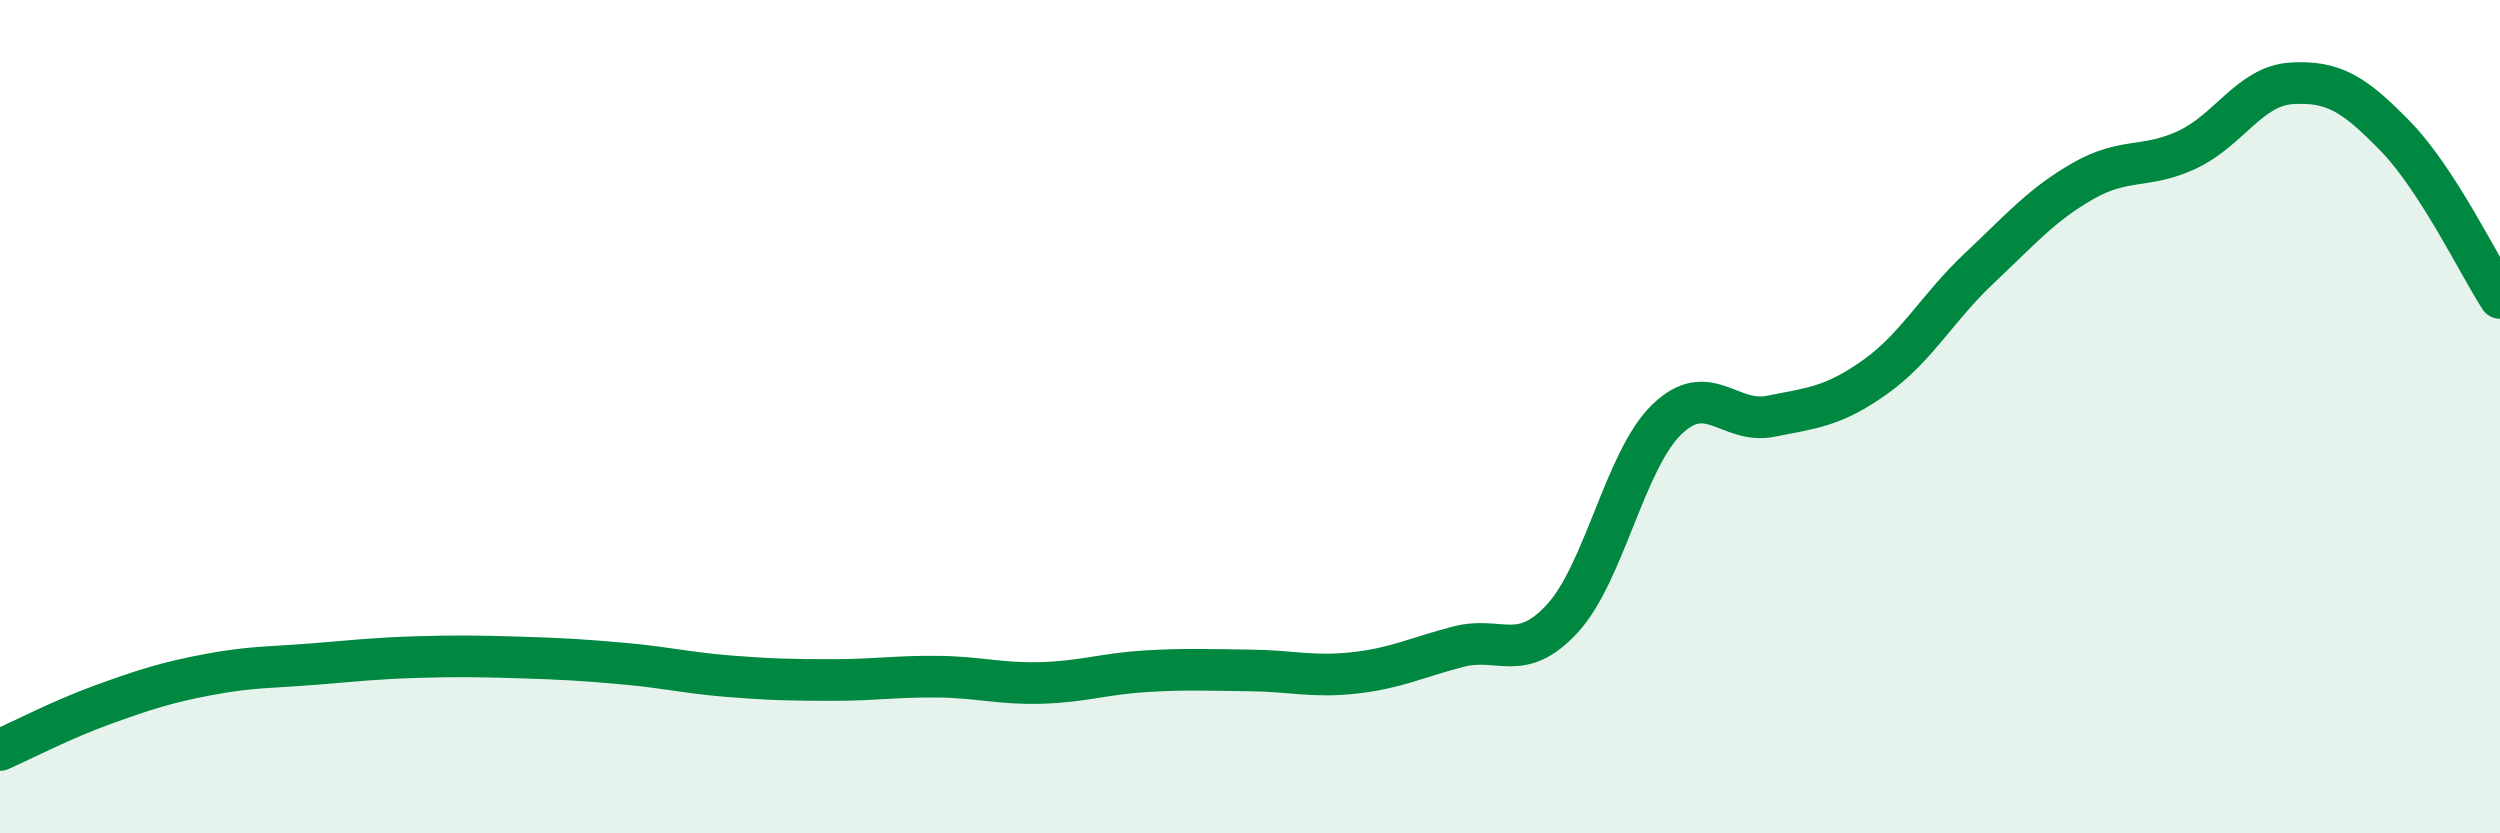
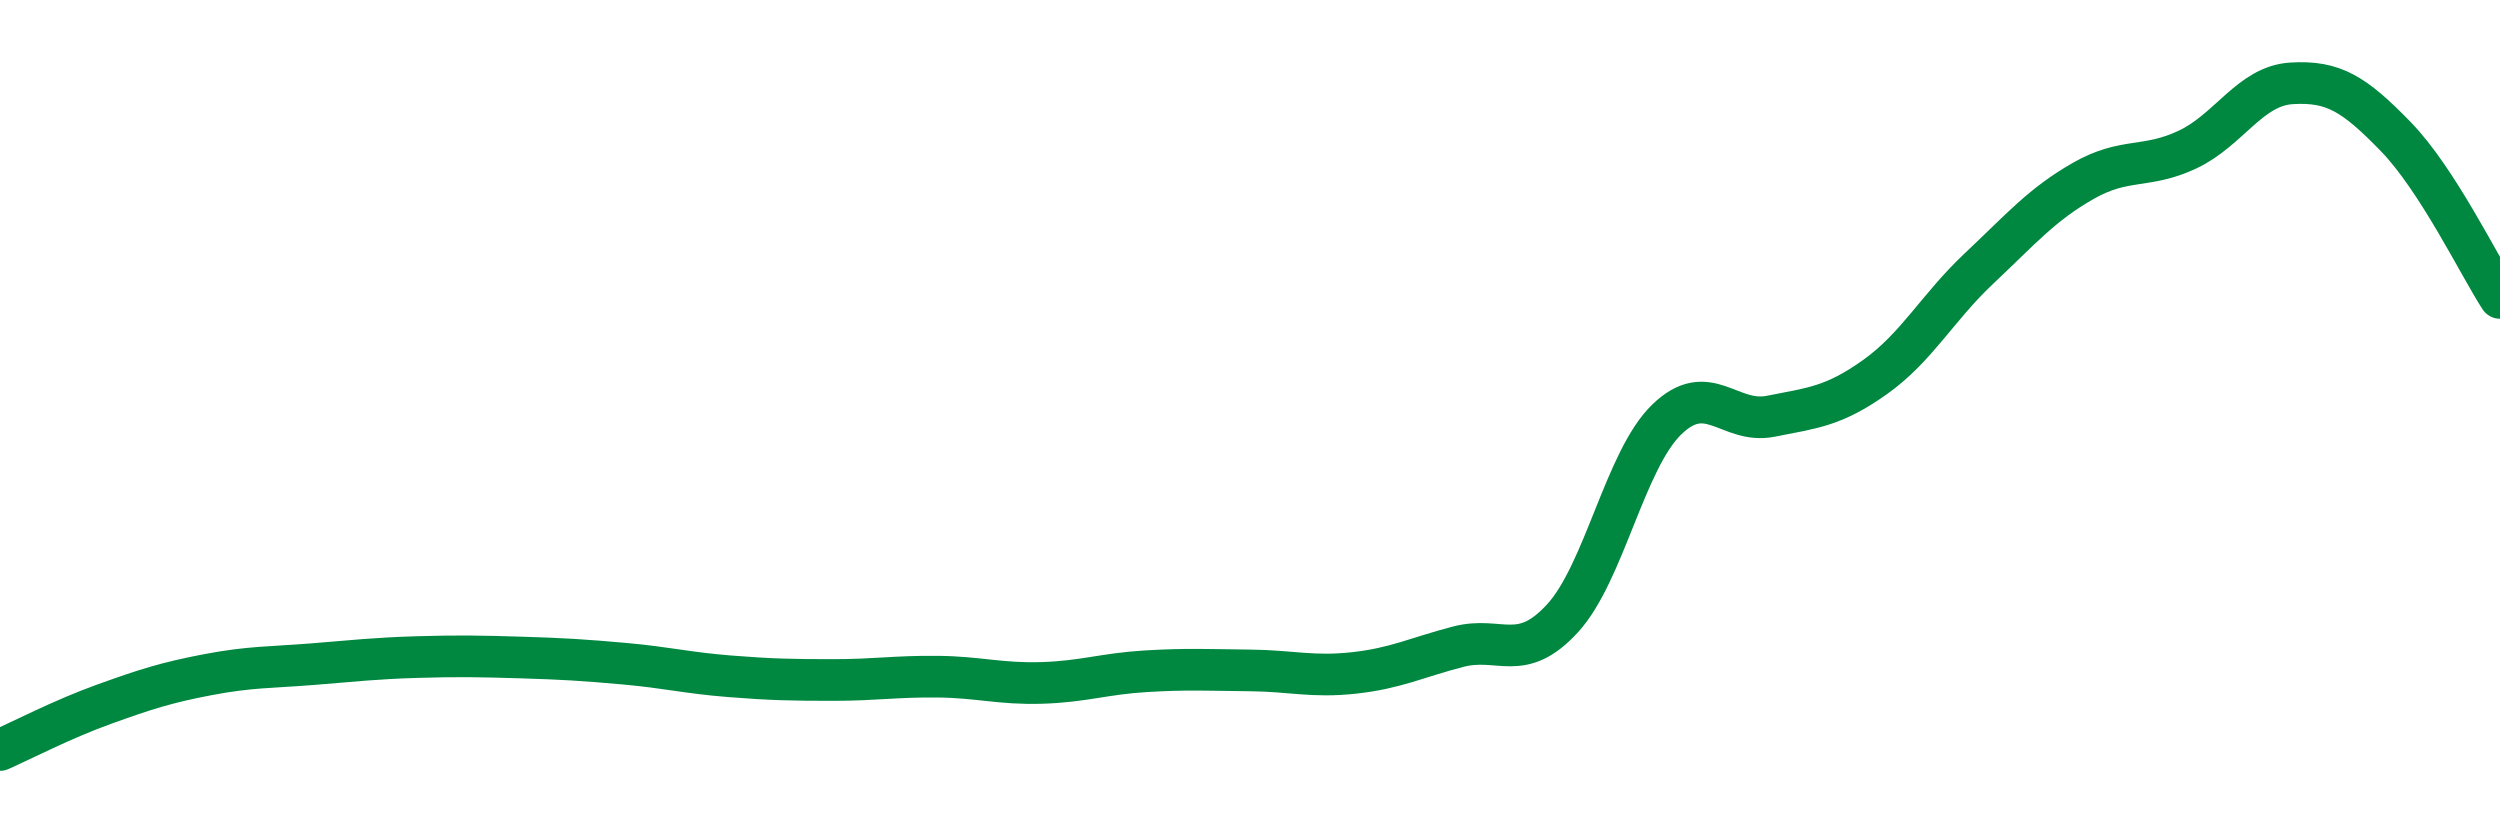
<svg xmlns="http://www.w3.org/2000/svg" width="60" height="20" viewBox="0 0 60 20">
-   <path d="M 0,18 C 0.5,17.78 1.5,17.26 2.5,16.9 C 3.5,16.54 4,16.38 5,16.19 C 6,16 6.5,16.02 7.5,15.94 C 8.5,15.86 9,15.8 10,15.77 C 11,15.74 11.5,15.75 12.5,15.78 C 13.5,15.81 14,15.84 15,15.93 C 16,16.02 16.5,16.15 17.5,16.23 C 18.5,16.31 19,16.32 20,16.32 C 21,16.32 21.5,16.23 22.5,16.24 C 23.5,16.25 24,16.42 25,16.39 C 26,16.36 26.5,16.17 27.5,16.11 C 28.5,16.05 29,16.08 30,16.09 C 31,16.1 31.5,16.26 32.5,16.15 C 33.5,16.04 34,15.78 35,15.52 C 36,15.26 36.5,15.93 37.5,14.84 C 38.5,13.75 39,11.04 40,10.07 C 41,9.1 41.5,10.19 42.5,9.99 C 43.5,9.79 44,9.76 45,9.05 C 46,8.34 46.5,7.38 47.5,6.44 C 48.5,5.5 49,4.91 50,4.34 C 51,3.77 51.5,4.06 52.5,3.59 C 53.5,3.12 54,2.06 55,2 C 56,1.94 56.5,2.25 57.5,3.28 C 58.5,4.31 59.5,6.38 60,7.15L60 20L0 20Z" fill="#008740" opacity="0.1" stroke-linecap="round" stroke-linejoin="round" />
  <path d="M 0,18 C 0.5,17.78 1.5,17.26 2.5,16.9 C 3.5,16.54 4,16.38 5,16.19 C 6,16 6.5,16.02 7.5,15.94 C 8.5,15.86 9,15.8 10,15.77 C 11,15.74 11.5,15.75 12.5,15.78 C 13.5,15.81 14,15.84 15,15.93 C 16,16.02 16.5,16.15 17.5,16.23 C 18.5,16.31 19,16.32 20,16.32 C 21,16.32 21.5,16.23 22.5,16.24 C 23.5,16.25 24,16.42 25,16.39 C 26,16.36 26.5,16.17 27.5,16.11 C 28.5,16.05 29,16.08 30,16.09 C 31,16.1 31.5,16.26 32.5,16.15 C 33.5,16.04 34,15.78 35,15.52 C 36,15.26 36.5,15.93 37.5,14.84 C 38.5,13.75 39,11.04 40,10.07 C 41,9.1 41.5,10.19 42.5,9.99 C 43.5,9.79 44,9.76 45,9.05 C 46,8.34 46.5,7.38 47.5,6.44 C 48.5,5.5 49,4.91 50,4.34 C 51,3.77 51.5,4.06 52.5,3.59 C 53.5,3.12 54,2.06 55,2 C 56,1.94 56.5,2.25 57.5,3.28 C 58.5,4.31 59.5,6.38 60,7.15" stroke="#008740" stroke-width="1" fill="none" stroke-linecap="round" stroke-linejoin="round" />
</svg>